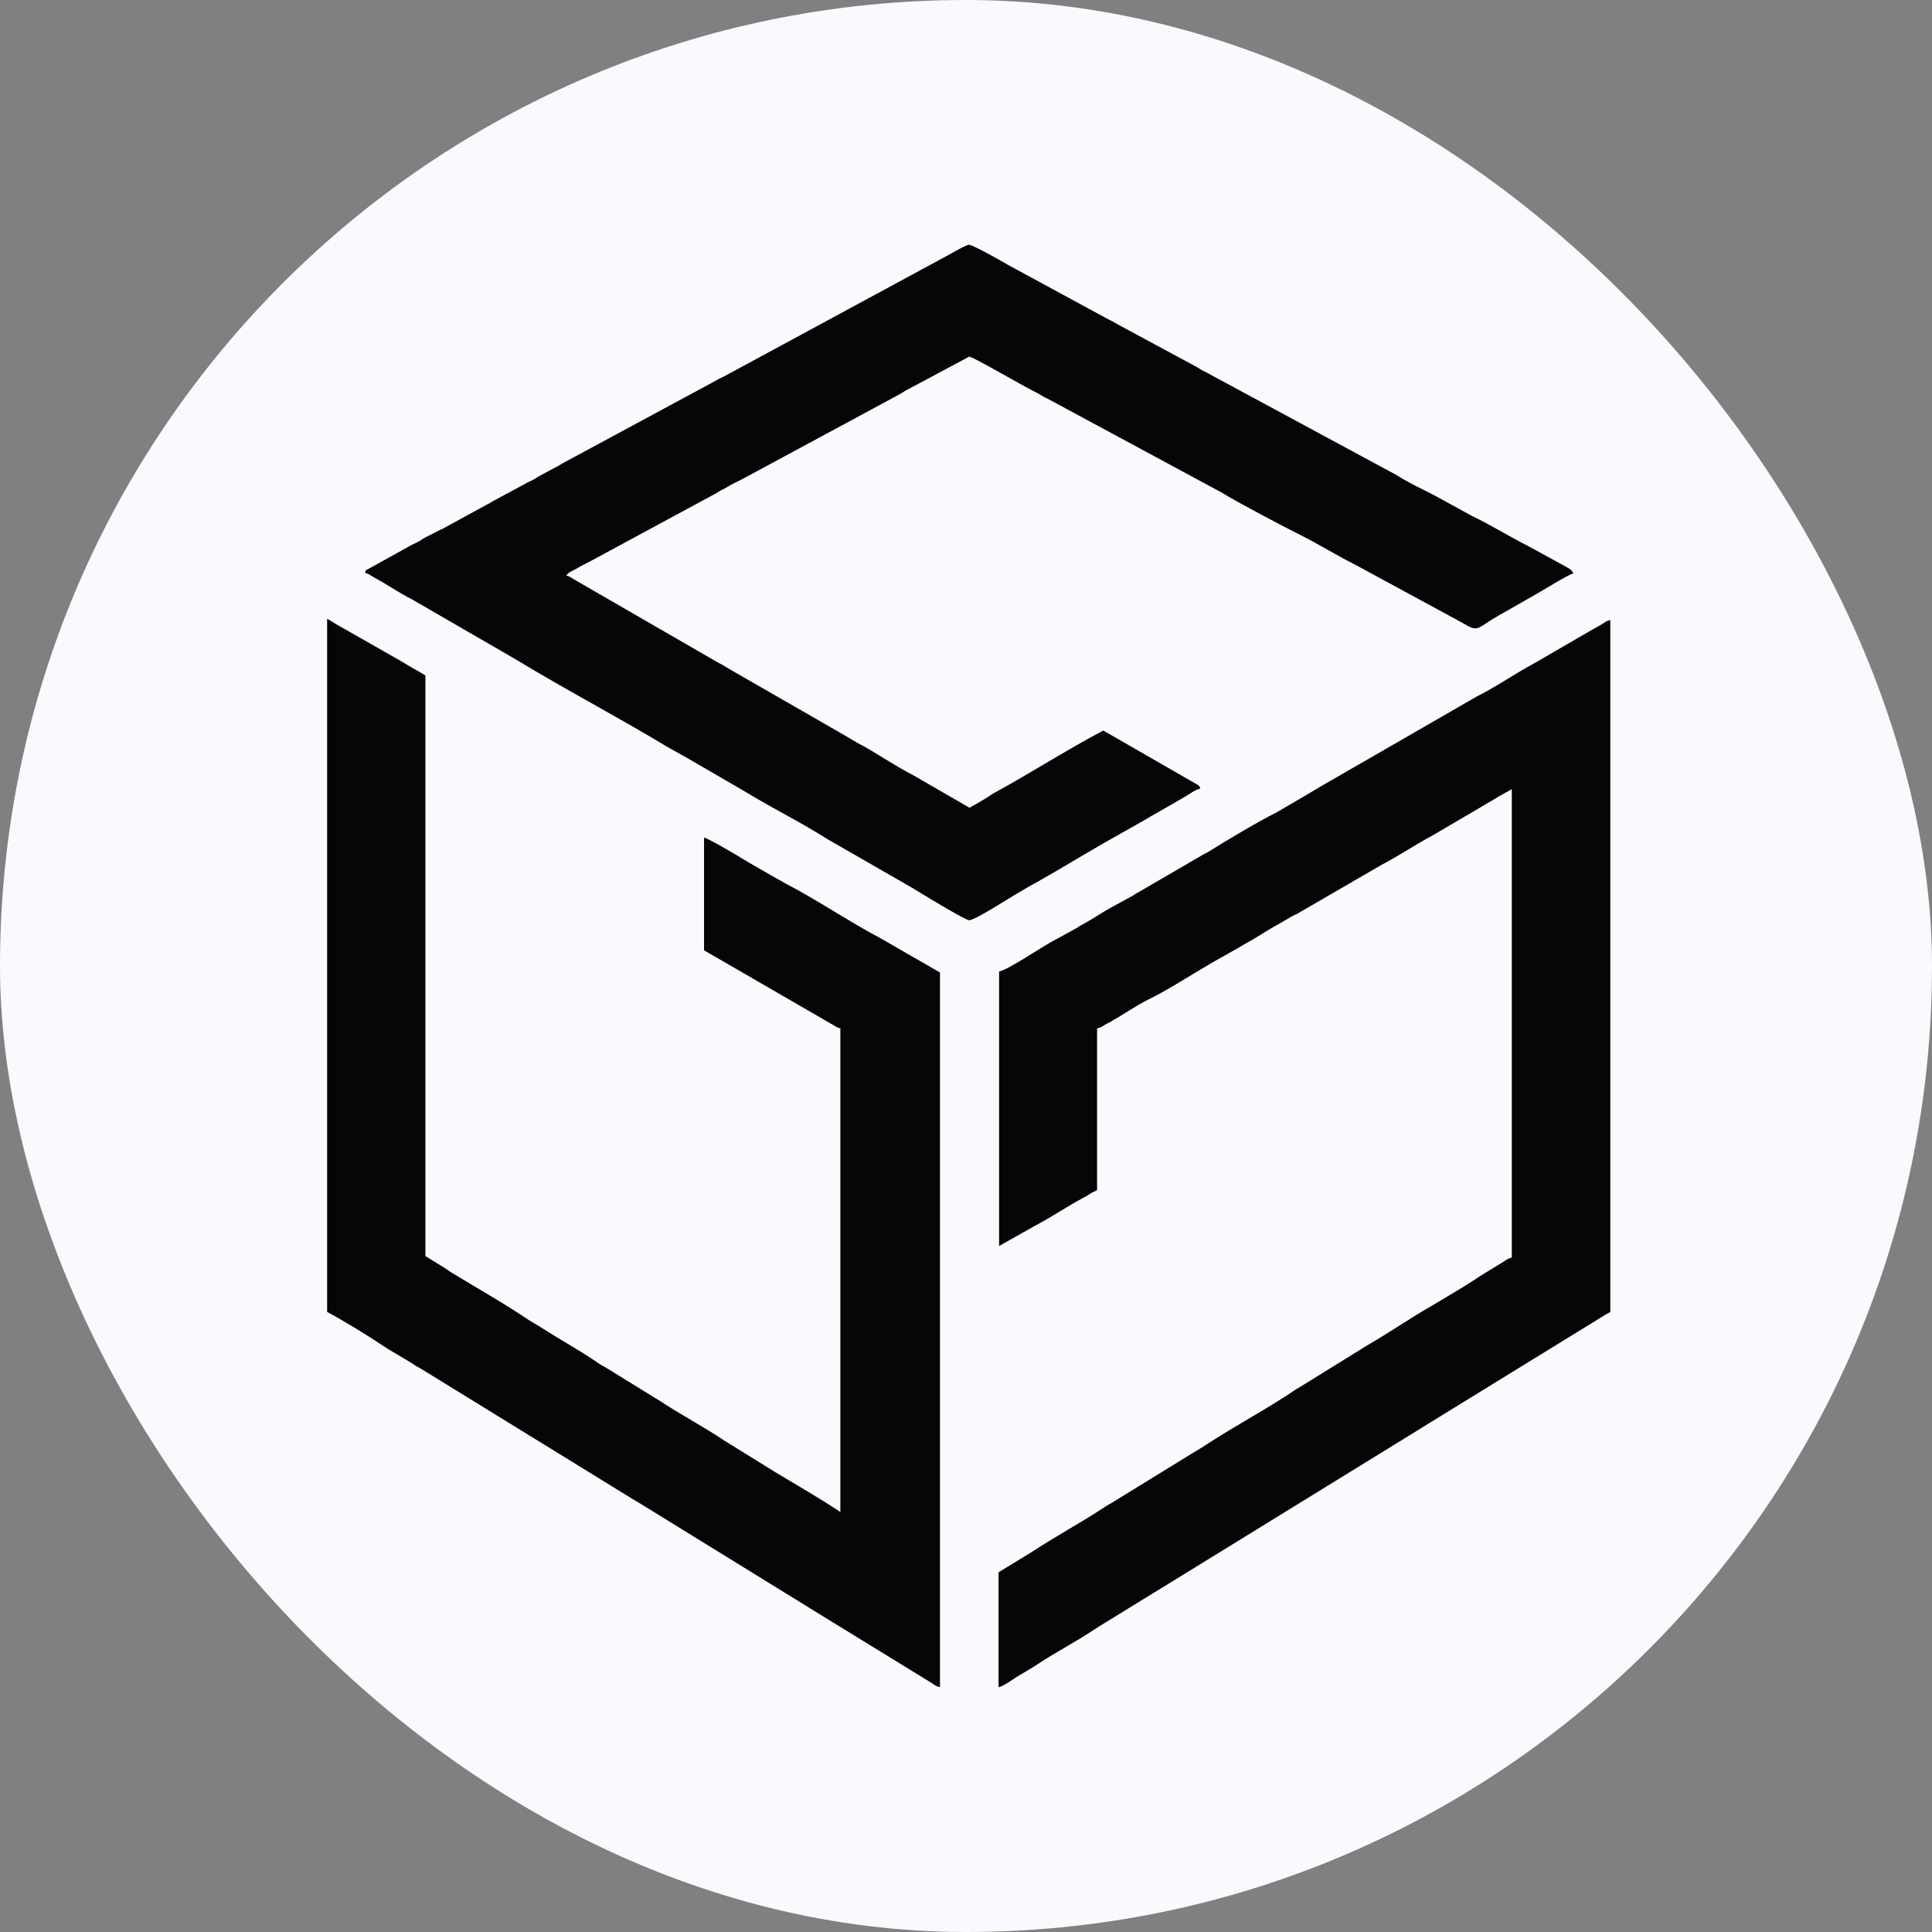
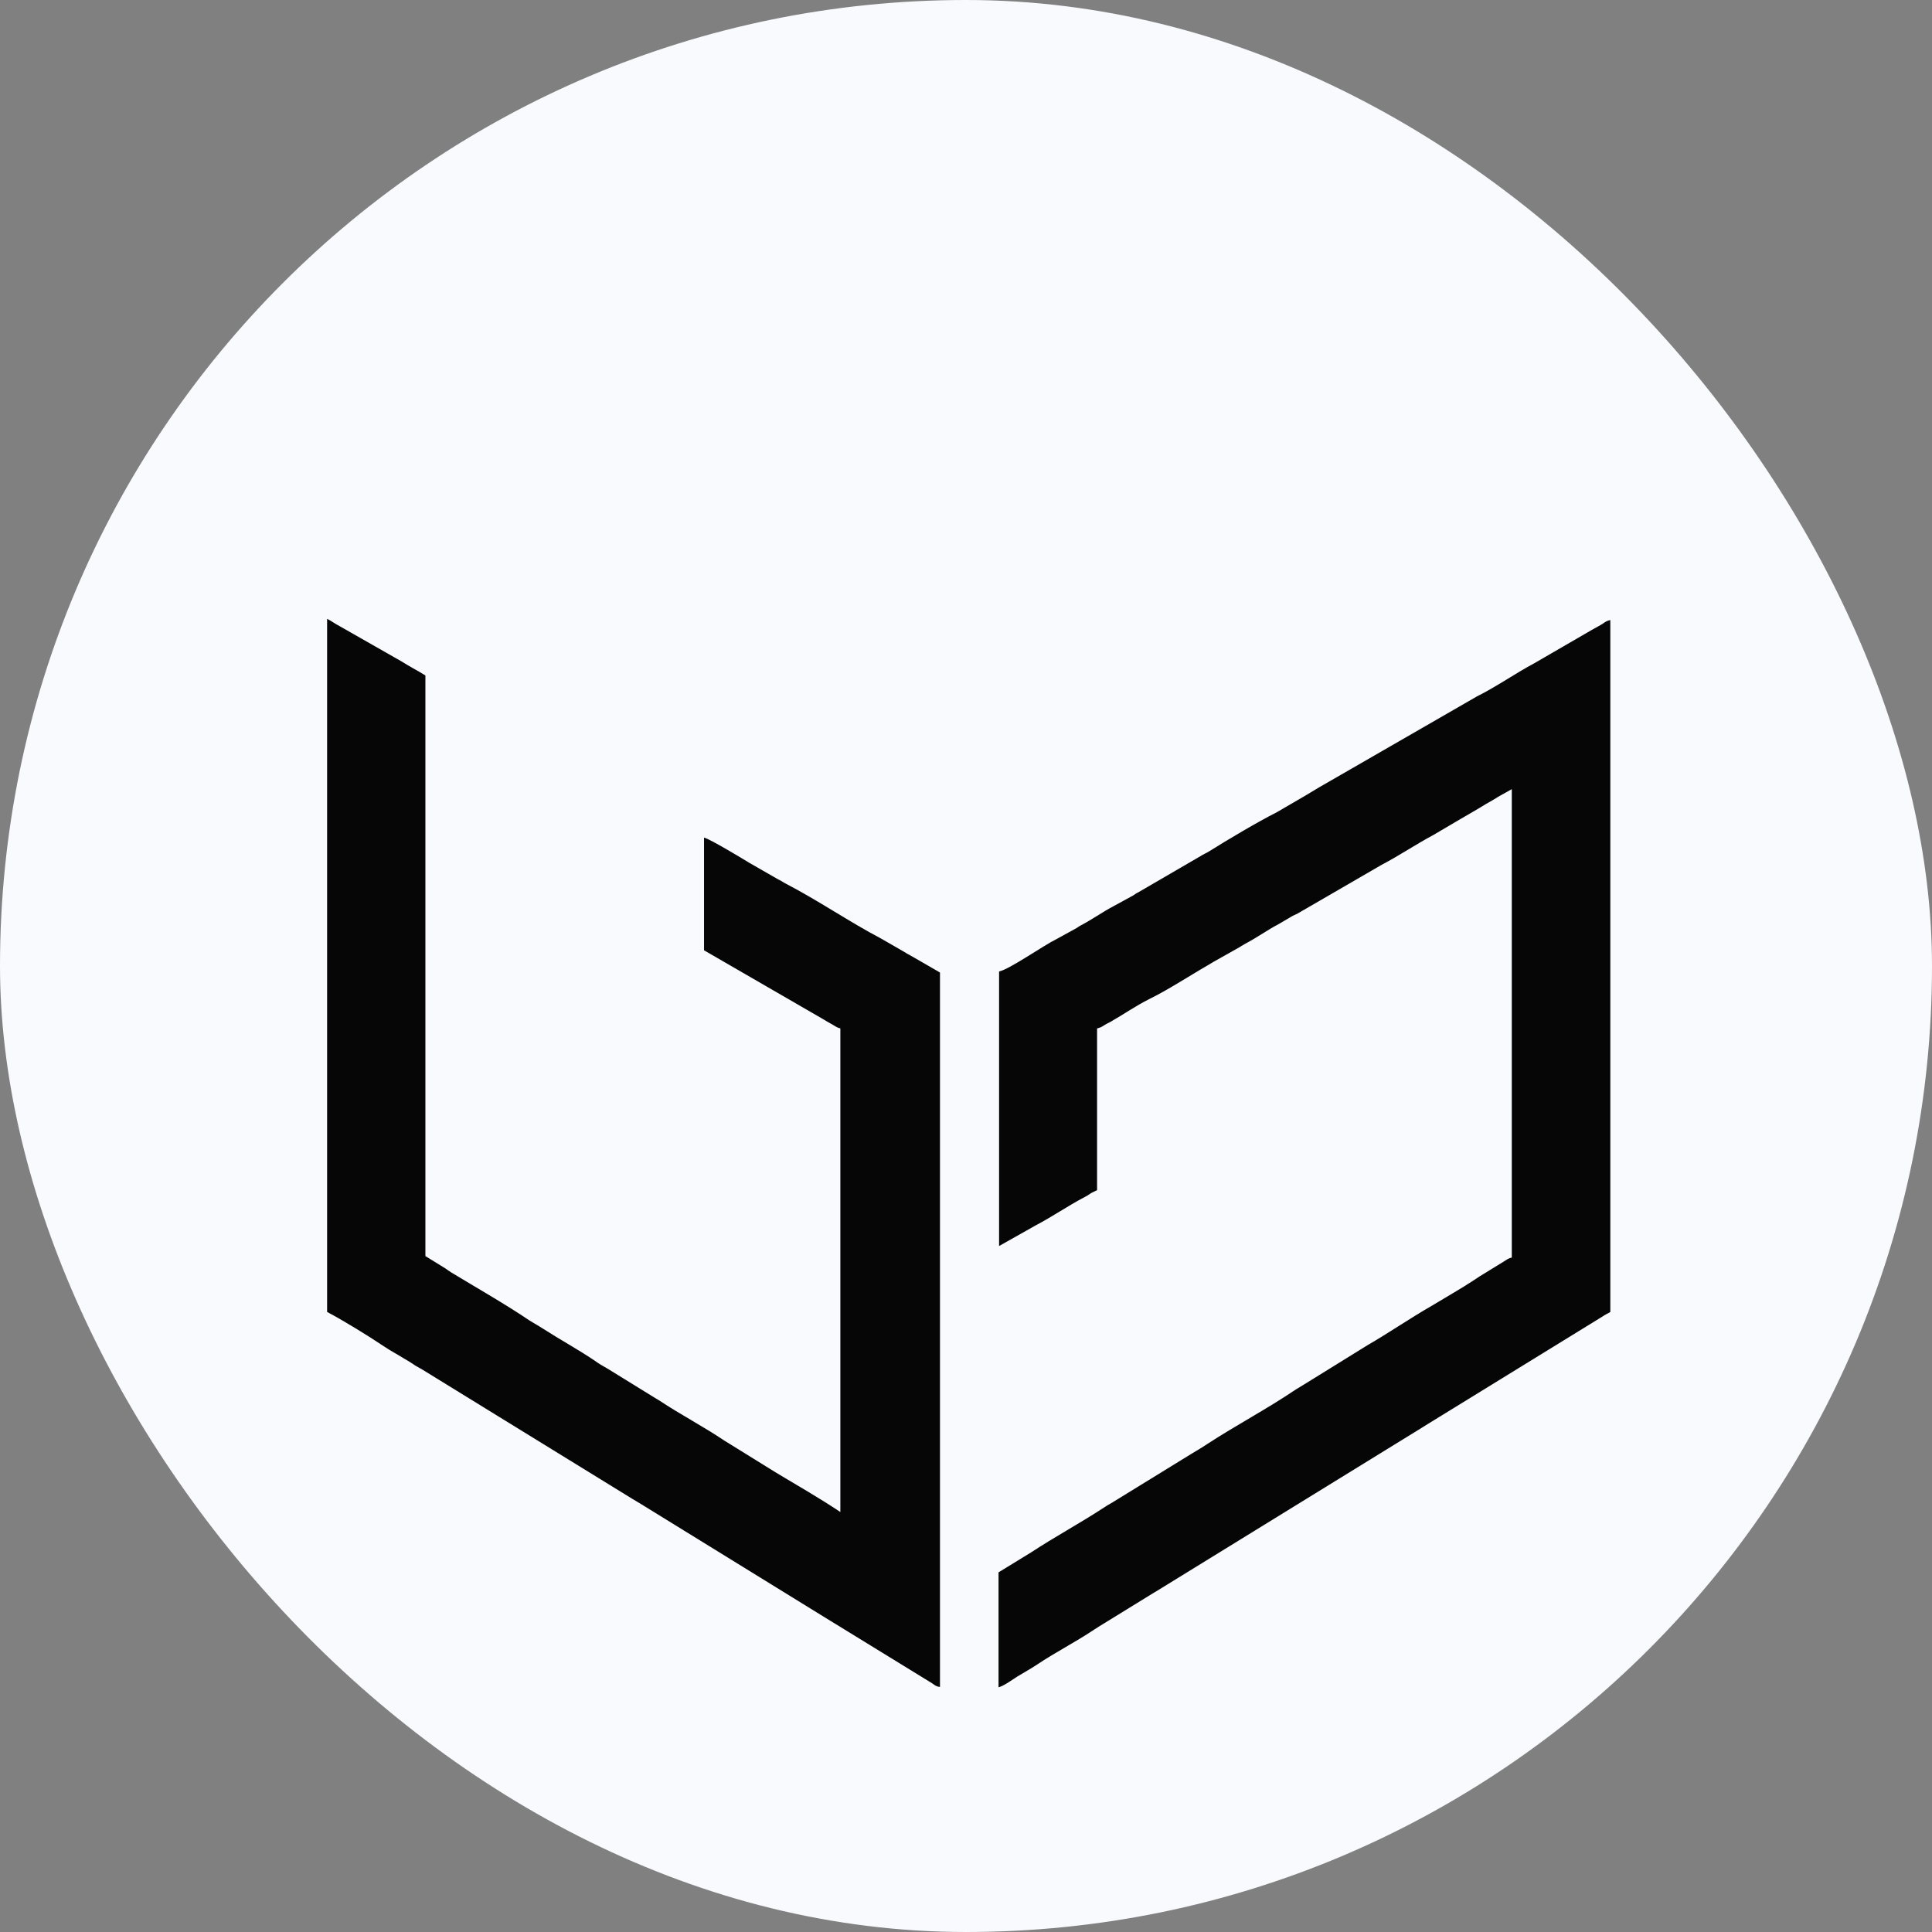
<svg xmlns="http://www.w3.org/2000/svg" width="32" height="32" viewBox="0 0 32 32" fill="none">
  <rect x="0" y="0" width="32" height="32" fill="#808080" stroke="none" />
  <rect width="32" height="32" rx="16" fill="#F8FAFE" />
  <path fill-rule="evenodd" clip-rule="evenodd" d="M5.418 21.73C5.708 21.884 6.089 22.119 6.361 22.301C6.461 22.369 6.574 22.428 6.683 22.496C6.742 22.532 6.778 22.55 6.833 22.587C6.86 22.605 6.882 22.623 6.91 22.636C6.941 22.654 6.959 22.663 6.991 22.682L10.482 24.831C10.532 24.858 10.577 24.89 10.632 24.921L13.801 26.875C13.837 26.898 13.851 26.903 13.883 26.925L15.397 27.855C15.465 27.891 15.492 27.936 15.569 27.941V16.108L15.089 15.831C15.043 15.808 15.016 15.79 14.971 15.763L14.594 15.546C14.059 15.264 13.561 14.92 13.021 14.639C12.967 14.611 12.949 14.593 12.89 14.566L12.409 14.29C12.291 14.217 11.756 13.895 11.661 13.873V15.74L13.629 16.878C13.683 16.91 13.719 16.933 13.769 16.96C13.824 16.987 13.851 17.019 13.919 17.033V25.044C13.574 24.813 13.207 24.604 12.853 24.391L11.996 23.86C11.647 23.625 11.271 23.43 10.922 23.198C10.881 23.171 10.858 23.162 10.818 23.135L10.061 22.668C9.979 22.623 9.92 22.587 9.843 22.532C9.566 22.346 9.267 22.183 8.986 22.002C8.909 21.952 8.846 21.92 8.768 21.87C8.351 21.589 7.902 21.335 7.476 21.077C7.44 21.054 7.408 21.031 7.377 21.009L7.046 20.805V11.188C6.982 11.148 6.919 11.111 6.846 11.071C6.774 11.03 6.719 10.998 6.647 10.953L5.627 10.372C5.549 10.332 5.491 10.286 5.418 10.25V21.73Z" fill="#060606" />
  <path fill-rule="evenodd" clip-rule="evenodd" d="M16.548 16.091V20.638L17.151 20.298C17.428 20.153 17.682 19.976 17.958 19.831C18.008 19.804 18.026 19.795 18.062 19.768C18.099 19.745 18.135 19.732 18.171 19.713V17.034C18.226 17.02 18.244 17.011 18.285 16.984C18.325 16.957 18.353 16.948 18.393 16.925C18.607 16.803 18.815 16.658 19.033 16.549C19.327 16.404 19.608 16.222 19.89 16.055C19.962 16.014 20.021 15.978 20.098 15.932L20.524 15.692C20.57 15.665 20.583 15.656 20.629 15.629C20.814 15.533 20.987 15.406 21.177 15.307L21.386 15.184C21.422 15.162 21.458 15.148 21.494 15.13L22.886 14.323C23.181 14.169 23.453 13.983 23.743 13.829L24.174 13.575C24.319 13.489 24.46 13.412 24.605 13.321C24.682 13.275 24.745 13.244 24.813 13.198L25.04 13.071V20.829C24.977 20.842 24.958 20.865 24.904 20.897L24.505 21.142C24.464 21.169 24.432 21.192 24.383 21.223C24.328 21.255 24.292 21.282 24.247 21.309C24.197 21.337 24.169 21.359 24.12 21.386L23.716 21.627C23.353 21.835 23.013 22.071 22.651 22.28L21.59 22.937C21.54 22.969 21.513 22.982 21.463 23.014C20.987 23.336 20.479 23.603 19.998 23.916C19.912 23.975 19.822 24.025 19.735 24.079L18.407 24.896C18.366 24.918 18.321 24.945 18.28 24.973C17.886 25.231 17.473 25.453 17.079 25.712L16.539 26.043V27.947C16.63 27.924 16.775 27.815 16.856 27.765C16.965 27.698 17.07 27.643 17.178 27.57C17.482 27.366 17.813 27.199 18.117 26.995C18.176 26.958 18.221 26.927 18.276 26.895L19.078 26.401C19.132 26.369 19.173 26.342 19.228 26.31L23.498 23.68C23.557 23.644 23.607 23.613 23.657 23.581L26.509 21.826C26.563 21.79 26.618 21.758 26.672 21.731V10.27C26.59 10.288 26.577 10.315 26.513 10.351C26.454 10.383 26.414 10.405 26.359 10.437L25.412 10.986C25.09 11.158 24.791 11.371 24.464 11.534L21.93 12.994C21.816 13.058 21.726 13.117 21.617 13.18L21.15 13.452C20.819 13.62 20.338 13.906 20.035 14.096C19.98 14.132 19.935 14.146 19.881 14.182L18.851 14.781C18.806 14.803 18.815 14.803 18.77 14.831L18.448 15.007C18.257 15.107 18.09 15.229 17.899 15.329C17.854 15.352 17.854 15.361 17.818 15.379L17.496 15.556C17.283 15.66 16.72 16.055 16.548 16.091Z" fill="#060606" />
-   <path fill-rule="evenodd" clip-rule="evenodd" d="M6.047 9.489C6.11 9.502 6.147 9.539 6.206 9.57C6.419 9.684 6.609 9.82 6.827 9.929L8.55 10.926C9.37 11.425 10.223 11.869 11.048 12.368L11.202 12.454C11.261 12.486 11.302 12.513 11.356 12.54L12.294 13.084C12.335 13.107 12.331 13.107 12.363 13.125C12.802 13.392 13.265 13.619 13.7 13.896L15.096 14.698C15.151 14.73 15.192 14.757 15.246 14.789C15.409 14.889 15.994 15.242 16.053 15.242C16.139 15.242 16.638 14.925 16.765 14.848L17.01 14.703C17.091 14.653 17.164 14.621 17.245 14.571C17.331 14.521 17.395 14.485 17.481 14.435L17.957 14.154C18.039 14.104 18.111 14.068 18.188 14.018L18.909 13.61C18.955 13.587 18.986 13.565 19.027 13.542C19.068 13.515 19.095 13.501 19.145 13.474L19.626 13.197C19.703 13.152 19.789 13.084 19.88 13.061C19.866 13.007 19.857 13.011 19.811 12.984L18.274 12.1C17.663 12.422 17.082 12.798 16.475 13.129C16.425 13.157 16.384 13.184 16.339 13.216C16.243 13.274 16.157 13.324 16.058 13.379L15.133 12.844C14.811 12.681 14.516 12.467 14.194 12.3C14.122 12.259 14.049 12.214 13.986 12.177L12.109 11.098C12.072 11.076 12.041 11.057 12.004 11.035C11.963 11.008 11.936 10.998 11.896 10.976L9.493 9.588C9.447 9.561 9.443 9.548 9.379 9.534C9.429 9.462 9.488 9.457 9.57 9.407C9.638 9.362 9.701 9.339 9.774 9.298L11.864 8.169C11.909 8.142 11.909 8.138 11.954 8.115C12 8.092 12.022 8.083 12.063 8.056C12.136 8.011 12.208 7.979 12.281 7.943L14.888 6.537C14.933 6.515 14.947 6.501 14.992 6.474L16.053 5.907C16.112 5.907 16.914 6.374 17.1 6.469C17.146 6.492 17.177 6.506 17.223 6.533C17.277 6.564 17.291 6.578 17.354 6.605L20.238 8.16C20.492 8.319 21.262 8.723 21.534 8.859C21.843 9.013 22.137 9.199 22.446 9.353L24.159 10.282C24.218 10.314 24.236 10.323 24.291 10.355C24.495 10.477 24.499 10.373 24.83 10.191L25.442 9.842C25.551 9.783 25.964 9.521 26.059 9.498C26.041 9.439 25.986 9.416 25.932 9.384L25.311 9.044C24.998 8.886 24.685 8.691 24.372 8.541L23.751 8.201C23.538 8.092 23.325 7.993 23.126 7.866L19.993 6.175C19.929 6.143 19.893 6.125 19.839 6.088L18.578 5.408C18.519 5.377 18.483 5.354 18.424 5.322C18.392 5.304 18.379 5.3 18.352 5.286L16.697 4.388C16.593 4.325 16.107 4.053 16.048 4.053C15.999 4.053 15.649 4.261 15.572 4.298L11.986 6.238C11.927 6.265 11.882 6.288 11.828 6.32L9.316 7.675C9.257 7.707 9.23 7.73 9.162 7.761L8.935 7.884C8.89 7.906 8.89 7.916 8.853 7.934C8.803 7.965 8.749 7.979 8.695 8.015L8.214 8.274C8.151 8.305 8.119 8.333 8.06 8.36L7.33 8.759C7.303 8.772 7.303 8.768 7.28 8.781C7.176 8.84 7.067 8.881 6.967 8.949C6.908 8.986 6.872 8.999 6.809 9.031L6.106 9.421C6.051 9.452 6.065 9.425 6.047 9.489Z" fill="#060606" />
</svg>